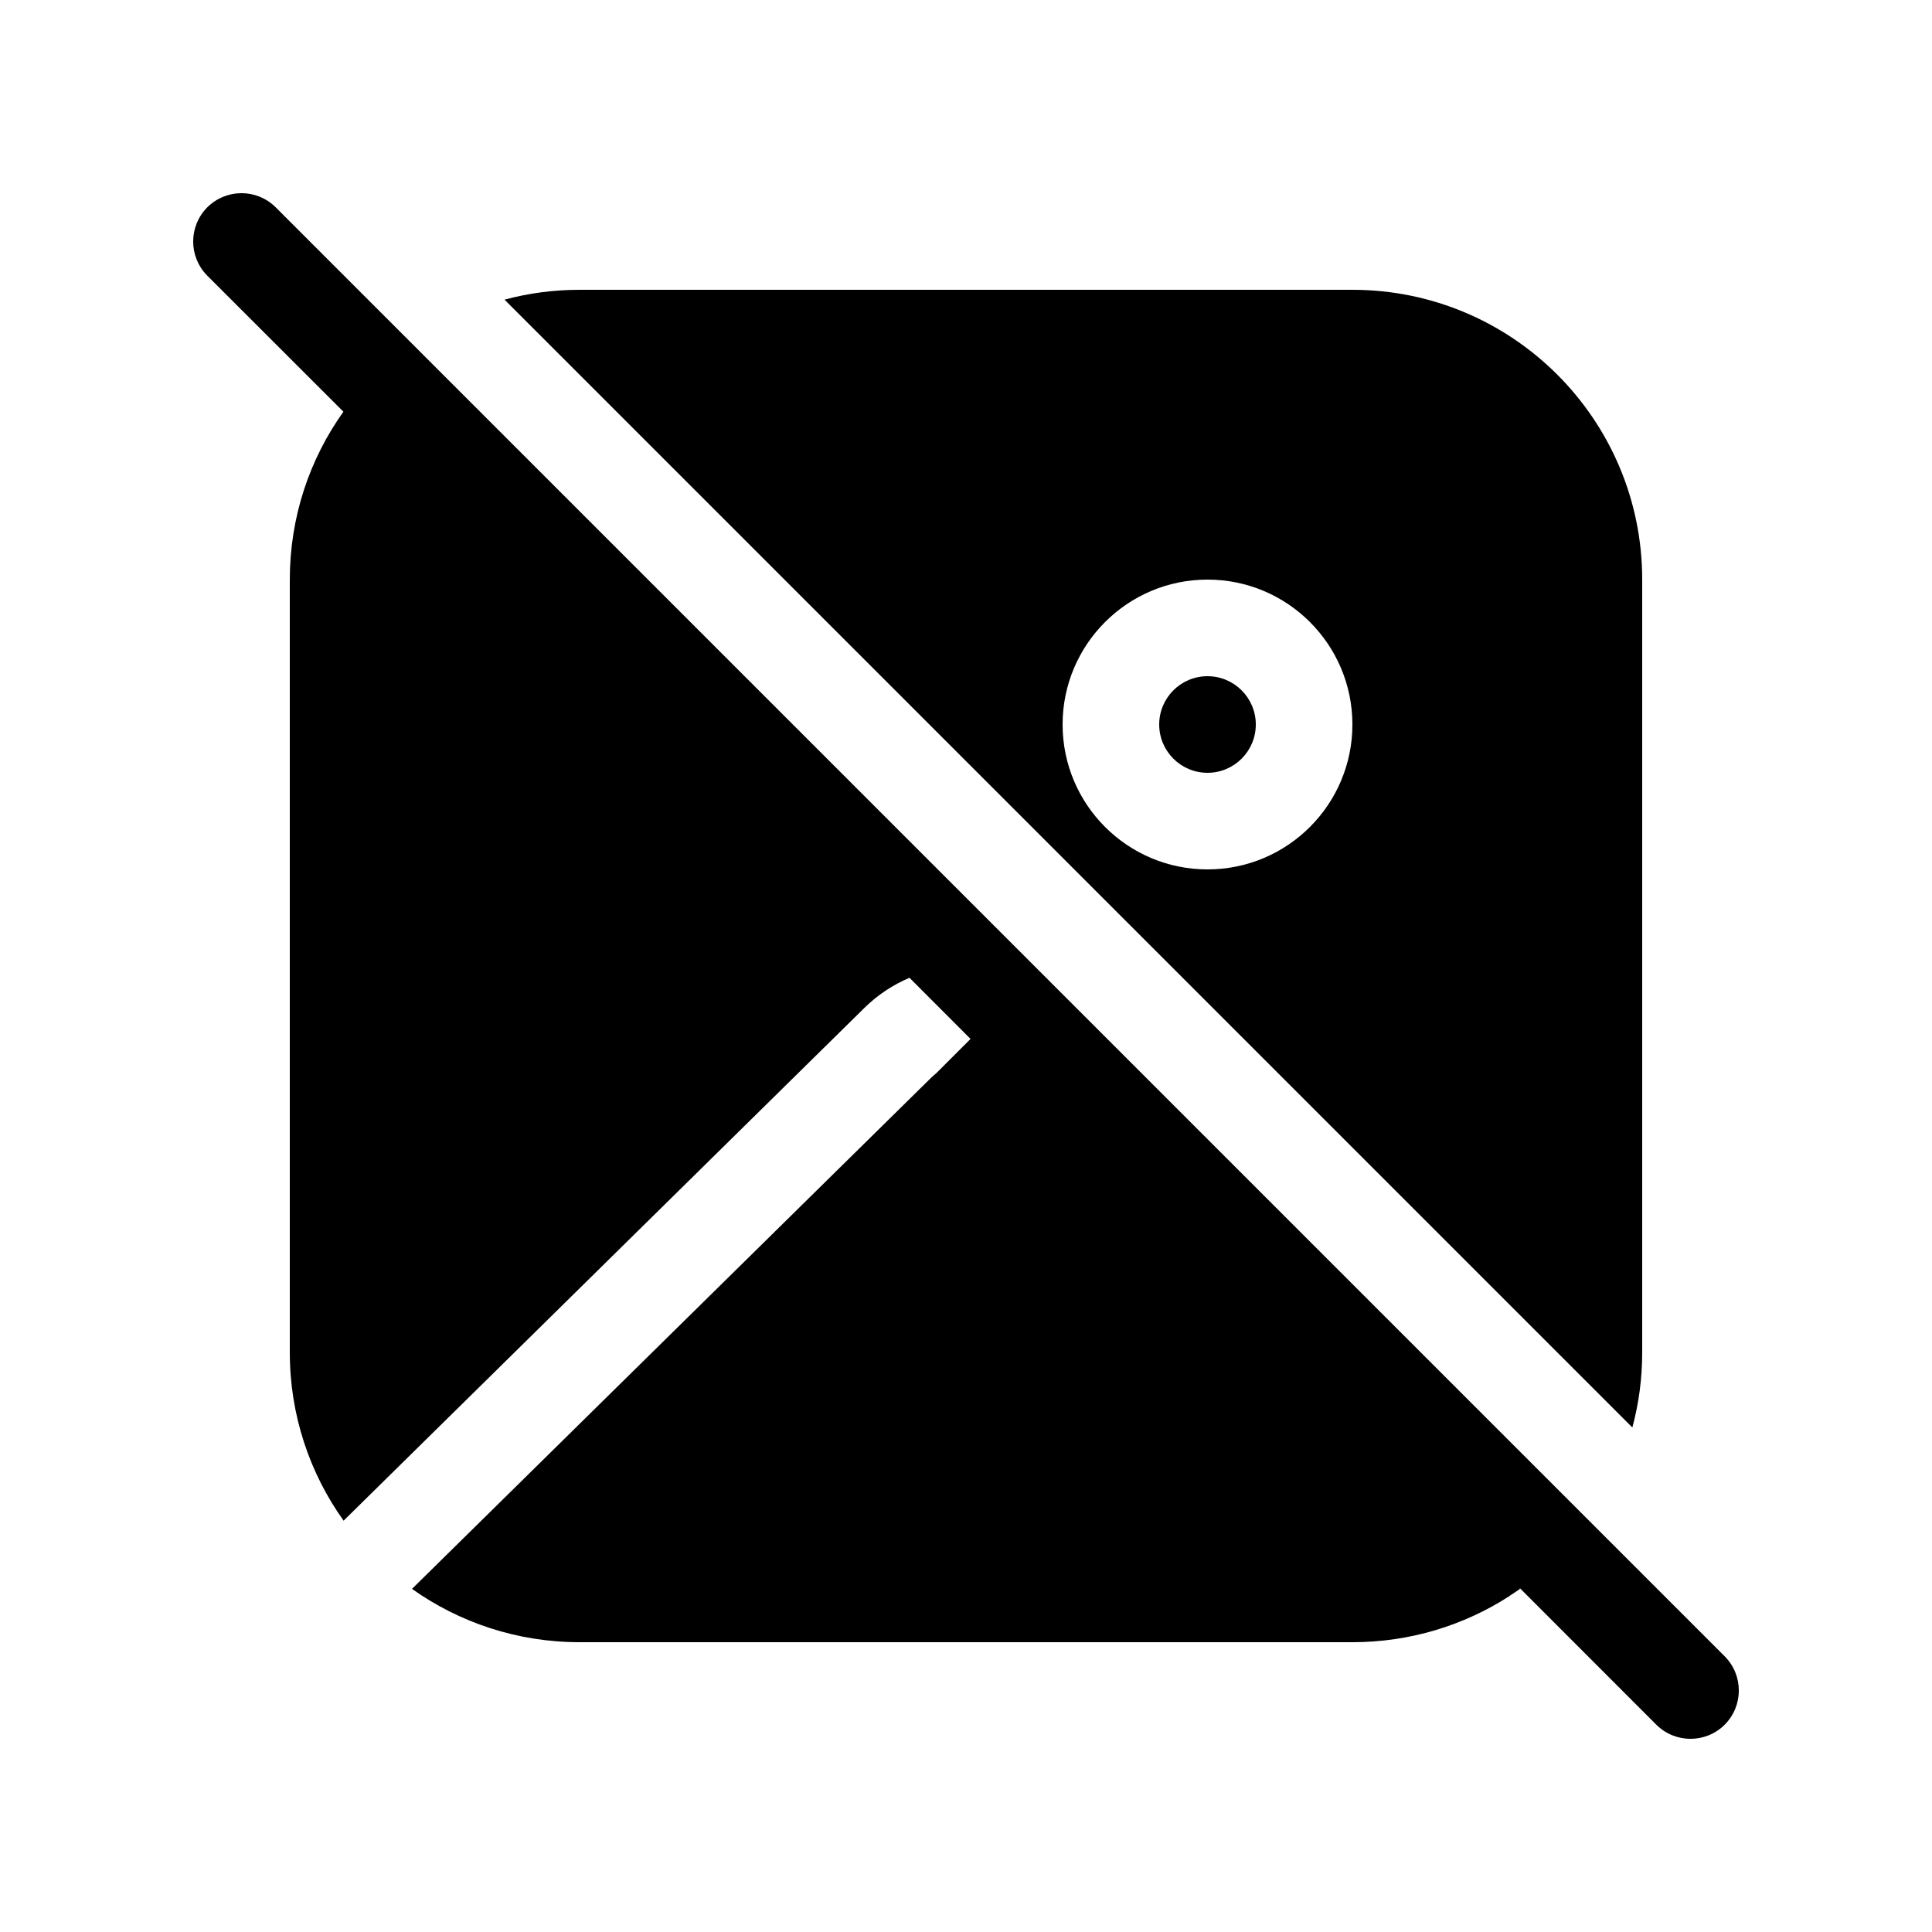
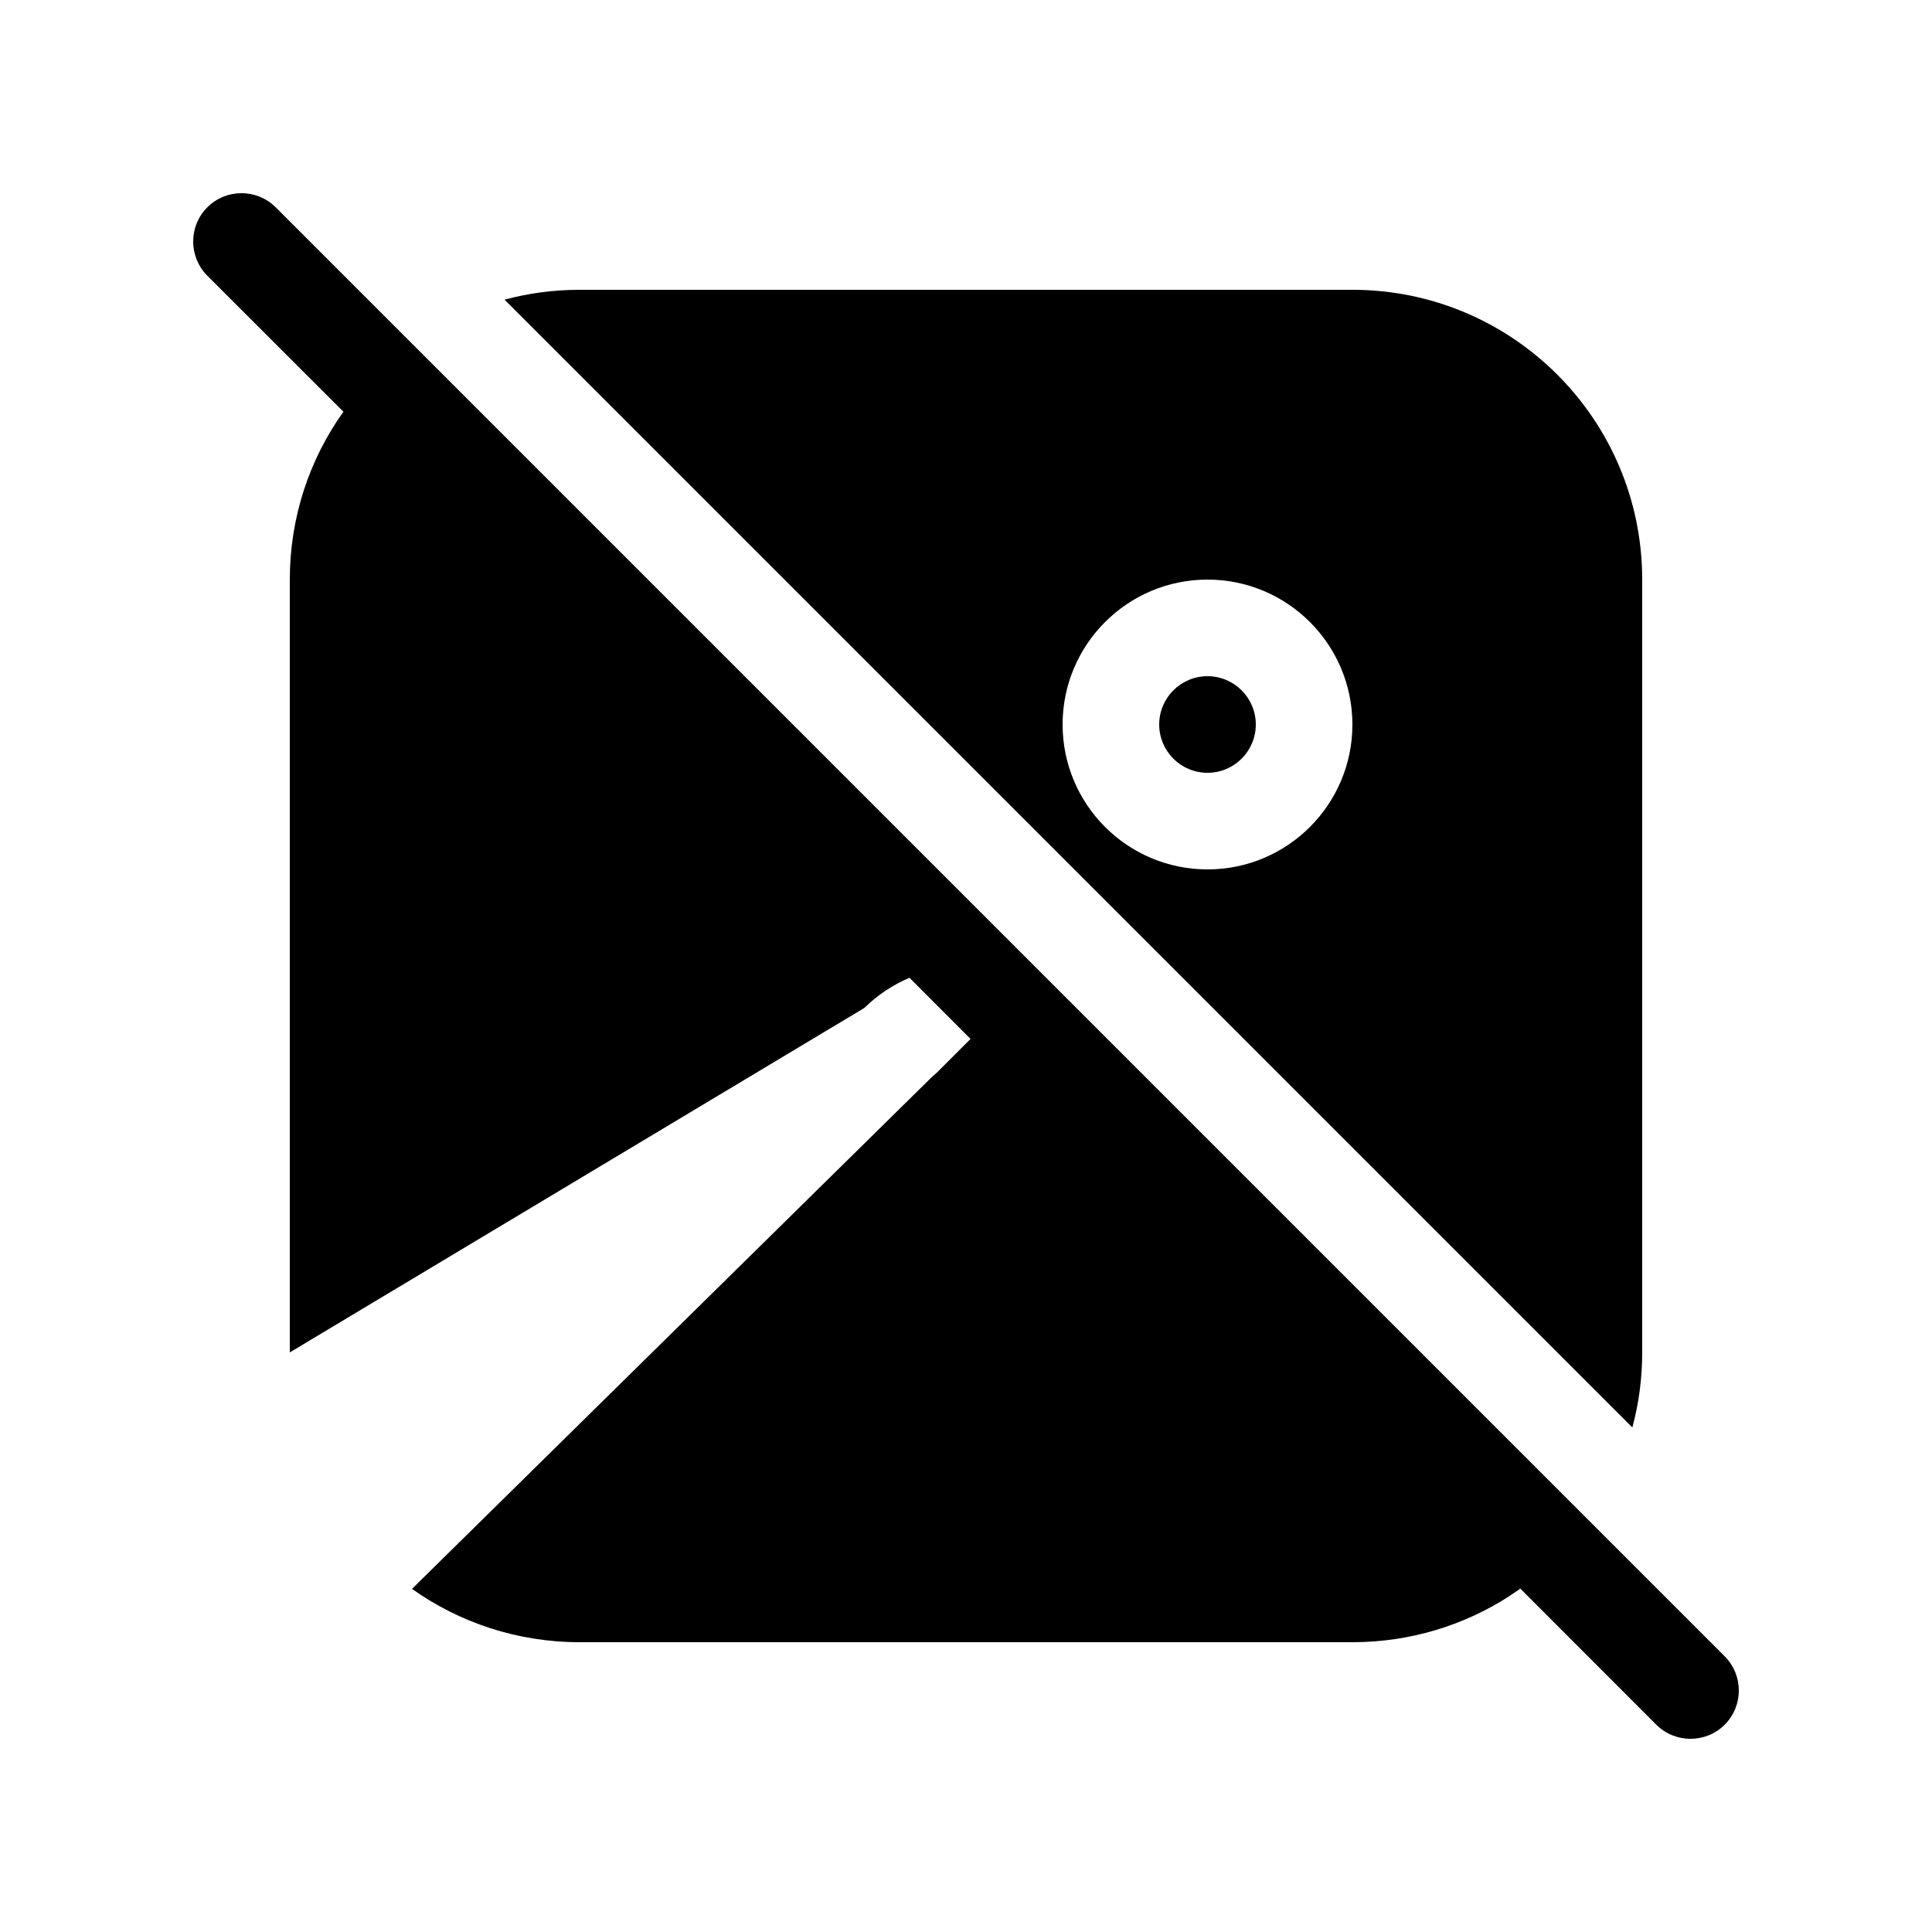
<svg xmlns="http://www.w3.org/2000/svg" viewBox="0 0 20 20" fill="none">
-   <path d="M2.854 2.146C2.658 1.951 2.342 1.951 2.146 2.146C1.951 2.342 1.951 2.658 2.146 2.854L3.555 4.262C3.205 4.752 3 5.352 3 6V14C3 14.649 3.206 15.251 3.557 15.742L8.948 10.434C9.086 10.298 9.245 10.194 9.415 10.122L10.047 10.755L9.695 11.107C9.679 11.12 9.664 11.133 9.649 11.147L4.265 16.448C4.755 16.796 5.354 17 6 17H14C14.597 17 15.154 16.826 15.622 16.525L15.632 16.517C15.667 16.495 15.701 16.472 15.735 16.448L15.732 16.445L15.735 16.442L17.146 17.854C17.342 18.049 17.658 18.049 17.854 17.854C18.049 17.658 18.049 17.342 17.854 17.146L2.854 2.146ZM13 7.5C13 7.776 12.776 8 12.5 8C12.224 8 12 7.776 12 7.5C12 7.224 12.224 7 12.5 7C12.776 7 13 7.224 13 7.5ZM5.223 3.102L16.898 14.777C16.965 14.529 17 14.269 17 14V6C17 4.343 15.657 3 14 3H6C5.731 3 5.471 3.035 5.223 3.102ZM14 7.5C14 8.328 13.328 9 12.5 9C11.672 9 11 8.328 11 7.5C11 6.672 11.672 6 12.5 6C13.328 6 14 6.672 14 7.5Z" fill="currentColor" />
+   <path d="M2.854 2.146C2.658 1.951 2.342 1.951 2.146 2.146C1.951 2.342 1.951 2.658 2.146 2.854L3.555 4.262C3.205 4.752 3 5.352 3 6V14L8.948 10.434C9.086 10.298 9.245 10.194 9.415 10.122L10.047 10.755L9.695 11.107C9.679 11.12 9.664 11.133 9.649 11.147L4.265 16.448C4.755 16.796 5.354 17 6 17H14C14.597 17 15.154 16.826 15.622 16.525L15.632 16.517C15.667 16.495 15.701 16.472 15.735 16.448L15.732 16.445L15.735 16.442L17.146 17.854C17.342 18.049 17.658 18.049 17.854 17.854C18.049 17.658 18.049 17.342 17.854 17.146L2.854 2.146ZM13 7.5C13 7.776 12.776 8 12.5 8C12.224 8 12 7.776 12 7.5C12 7.224 12.224 7 12.5 7C12.776 7 13 7.224 13 7.5ZM5.223 3.102L16.898 14.777C16.965 14.529 17 14.269 17 14V6C17 4.343 15.657 3 14 3H6C5.731 3 5.471 3.035 5.223 3.102ZM14 7.5C14 8.328 13.328 9 12.5 9C11.672 9 11 8.328 11 7.5C11 6.672 11.672 6 12.5 6C13.328 6 14 6.672 14 7.5Z" fill="currentColor" />
</svg>